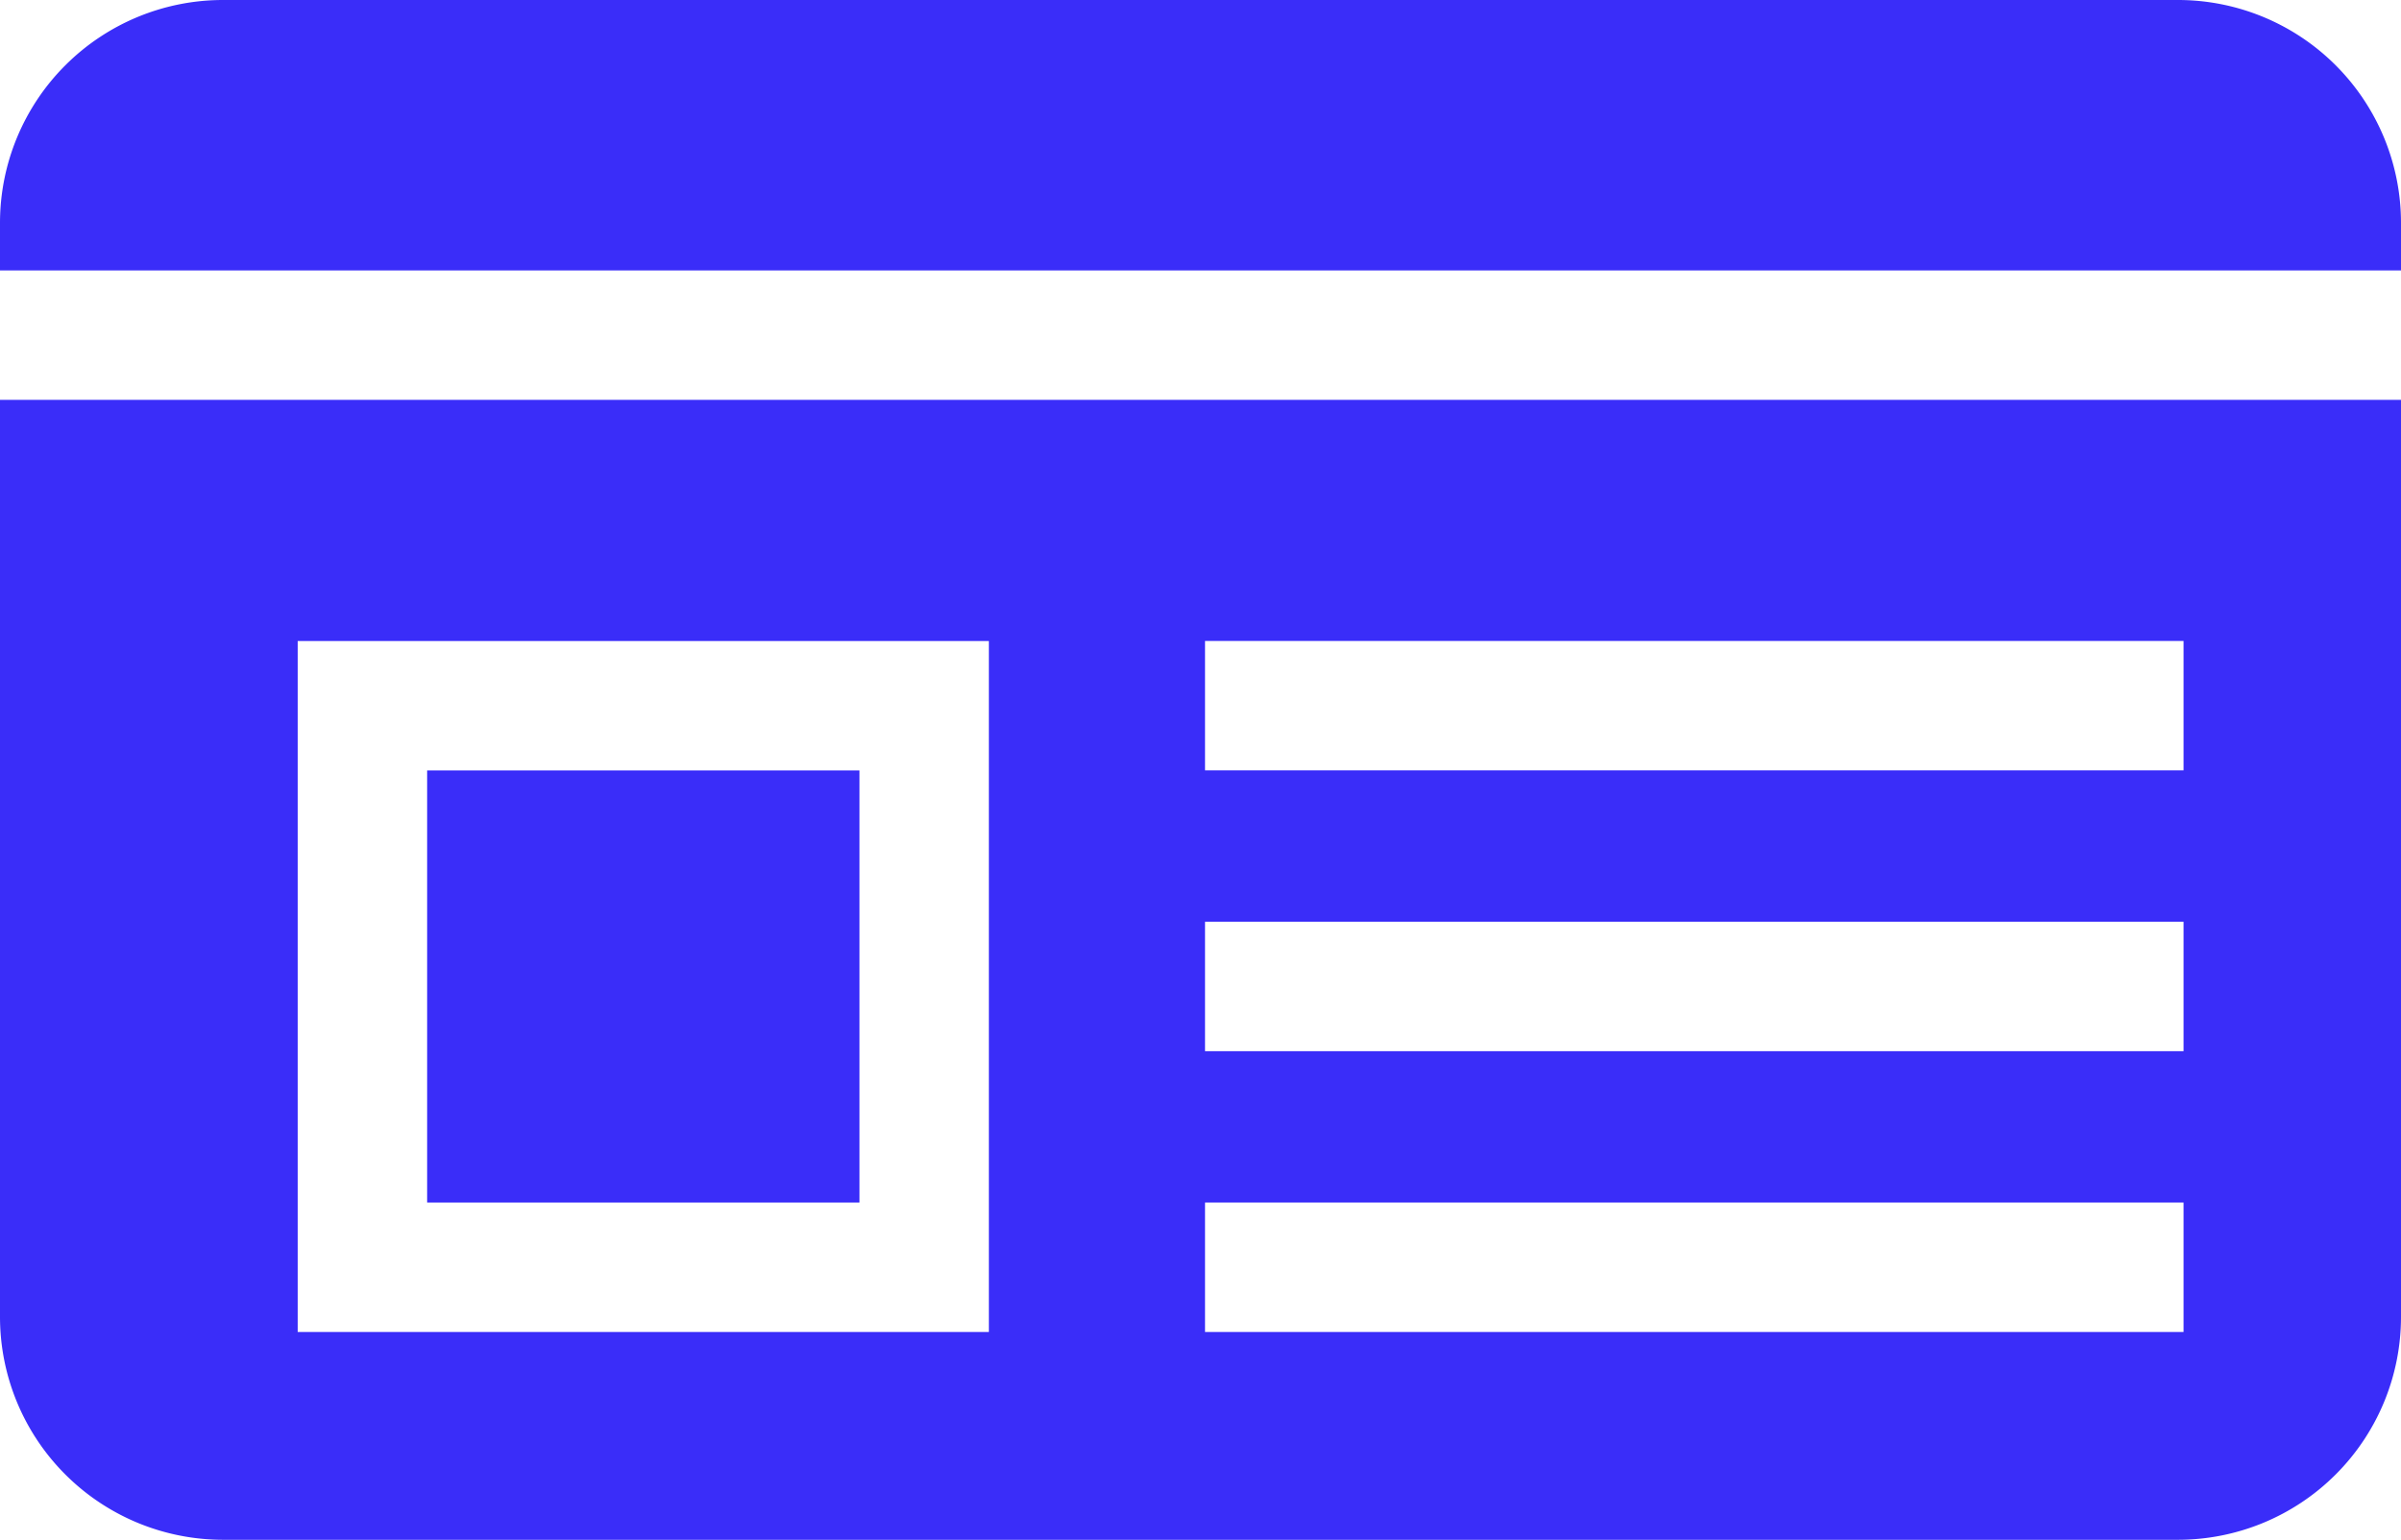
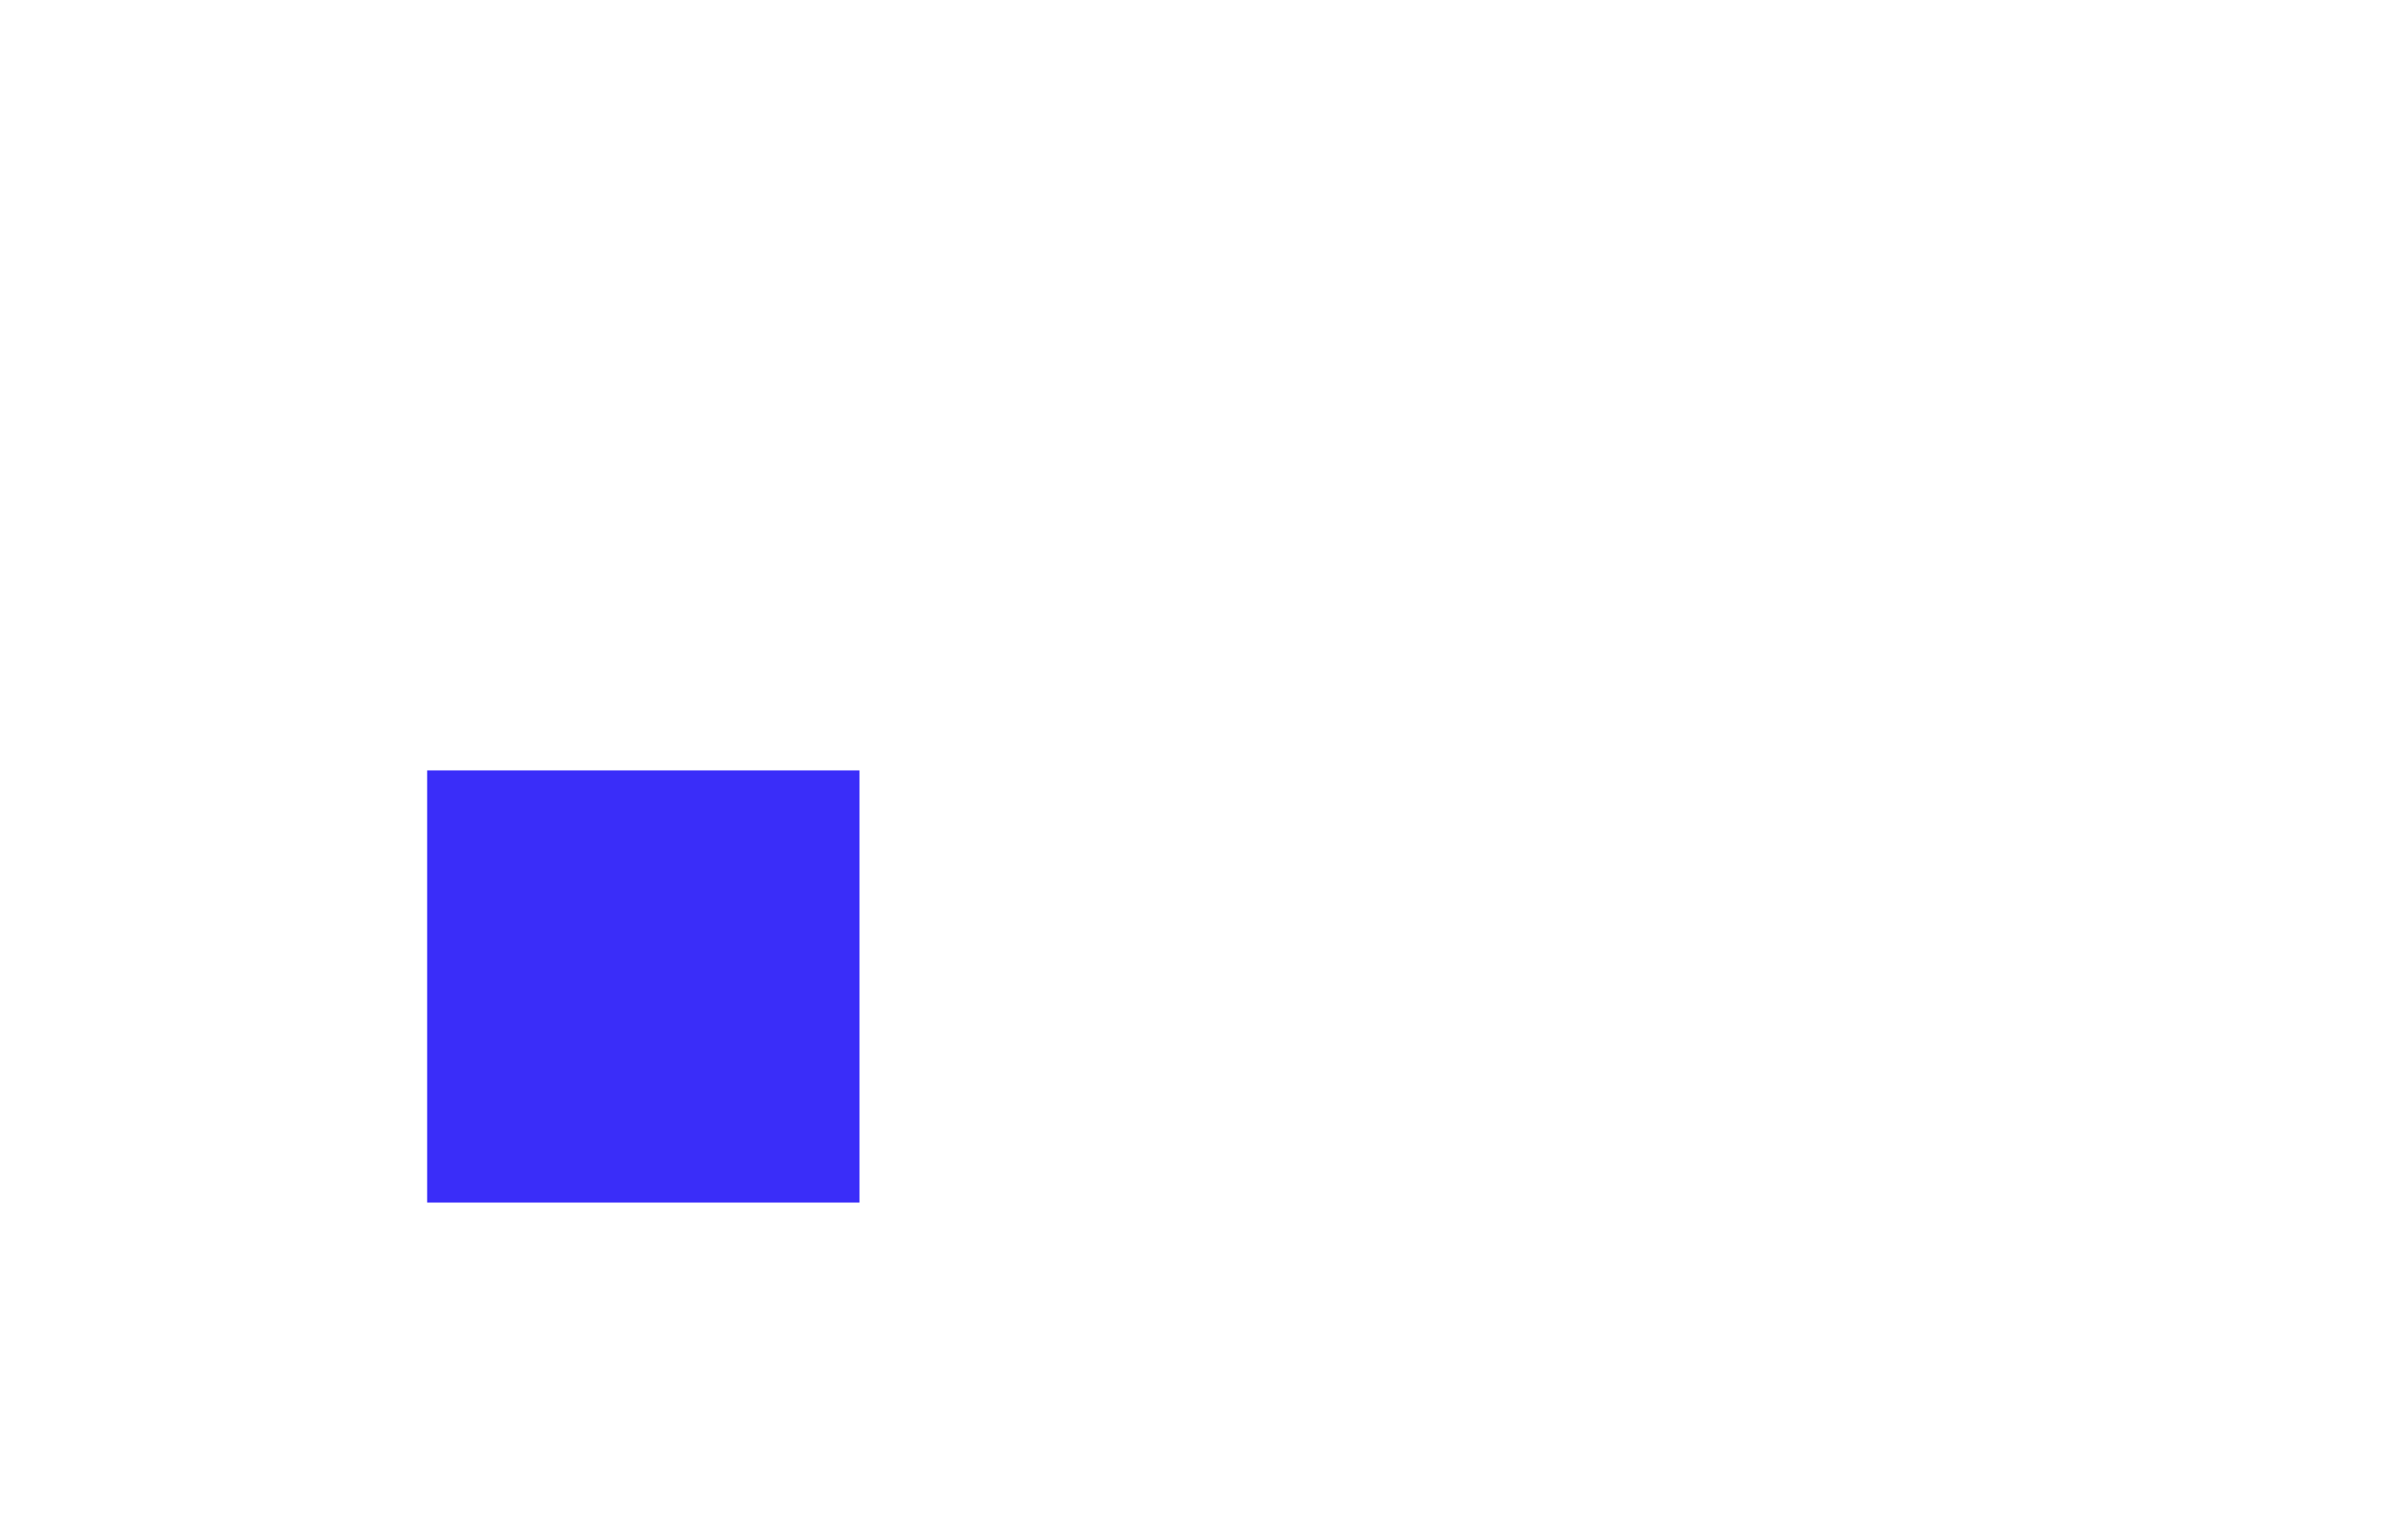
<svg xmlns="http://www.w3.org/2000/svg" width="156.417" height="100.343" viewBox="0 0 156.417 100.343">
  <g id="Groupe_96" data-name="Groupe 96" transform="translate(-285.744 -629.707)">
    <rect id="Rectangle_52" data-name="Rectangle 52" width="28.163" height="28.163" transform="translate(313.571 679.912)" fill="#3a2df9" />
-     <path id="Tracé_156" data-name="Tracé 156" d="M442.161,647.33v-3.094a14.529,14.529,0,0,0-14.529-14.529H300.273a14.529,14.529,0,0,0-14.529,14.529v3.094Z" fill="#3a2df9" />
-     <path id="Tracé_157" data-name="Tracé 157" d="M285.744,655.762v59.759a14.529,14.529,0,0,0,14.529,14.529H427.632a14.529,14.529,0,0,0,14.529-14.529V655.762Zm64.422,60.746H305.138V671.479h45.028Zm77.829,0H364.248v-8.433h63.747Zm0-18.3H364.248v-8.433h63.747Zm0-18.3H364.248v-8.433h63.747Z" fill="#3a2df9" />
  </g>
</svg>